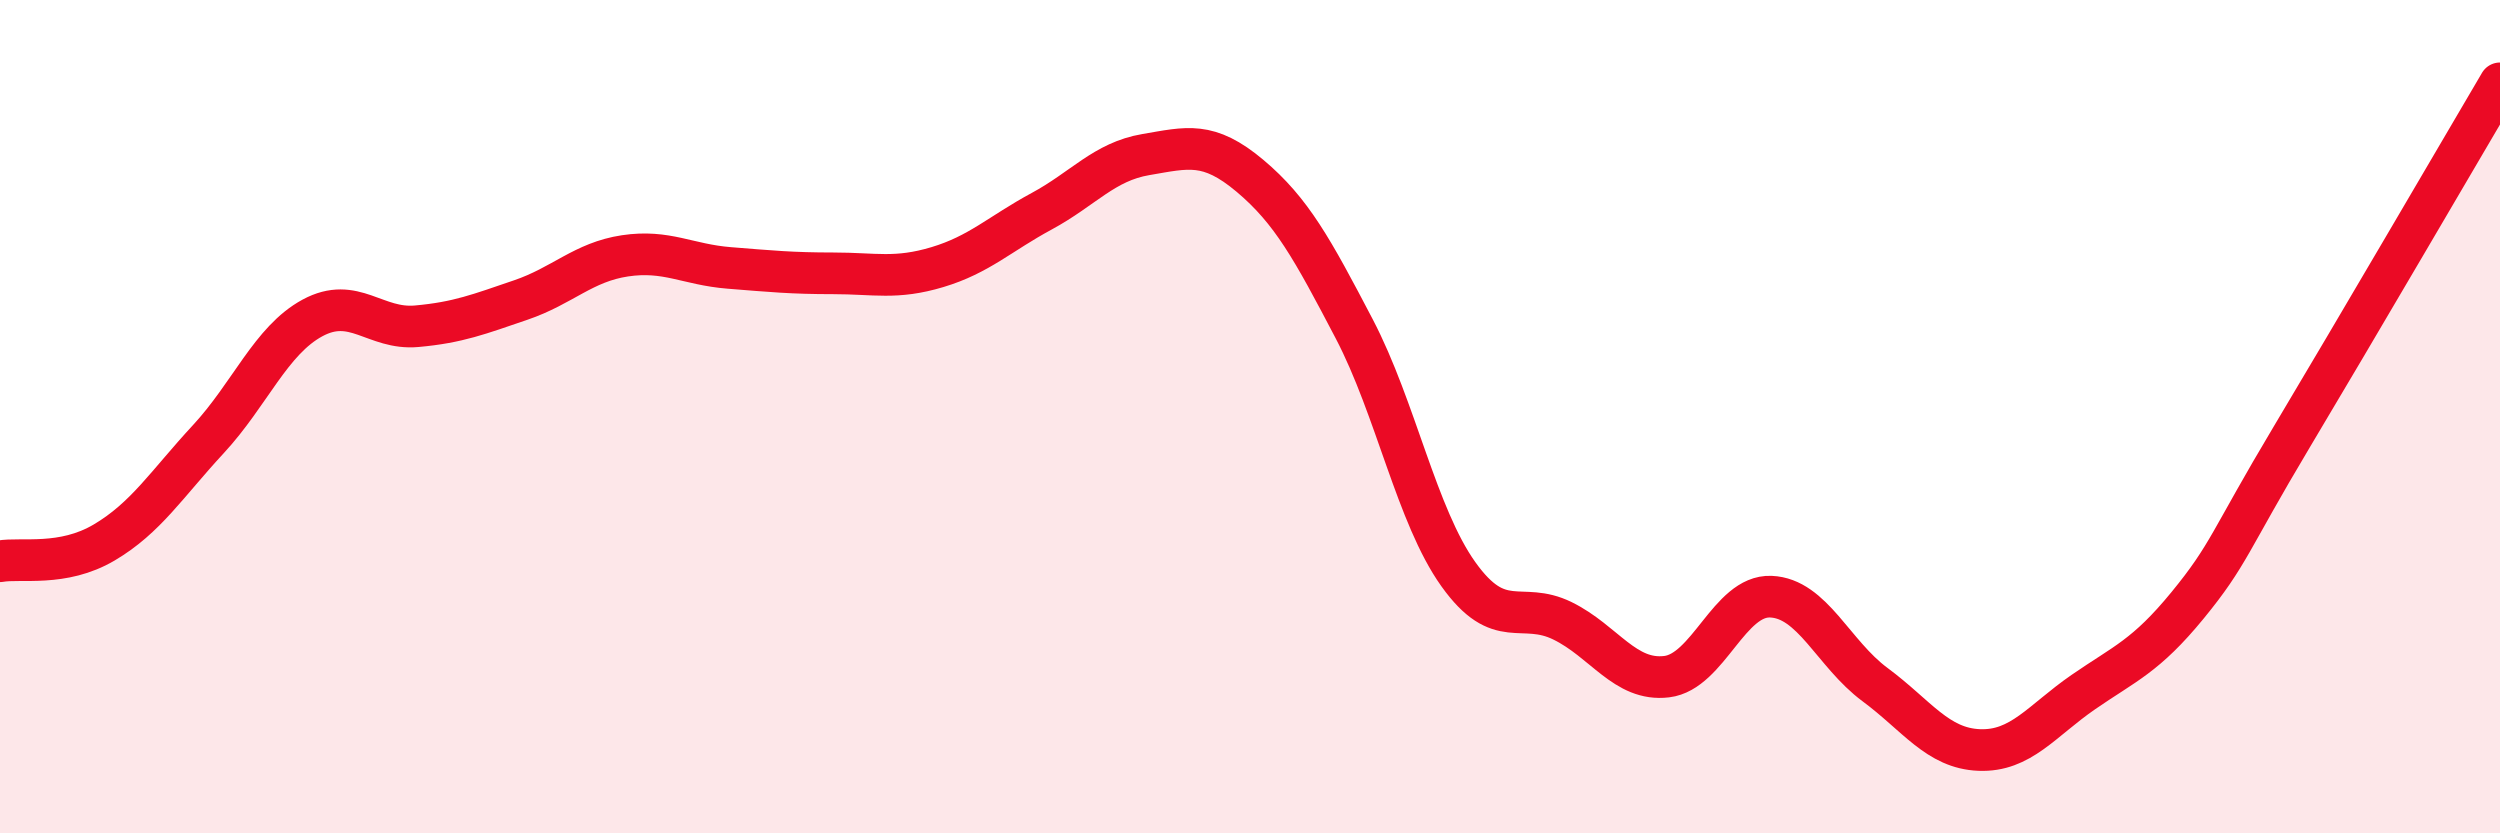
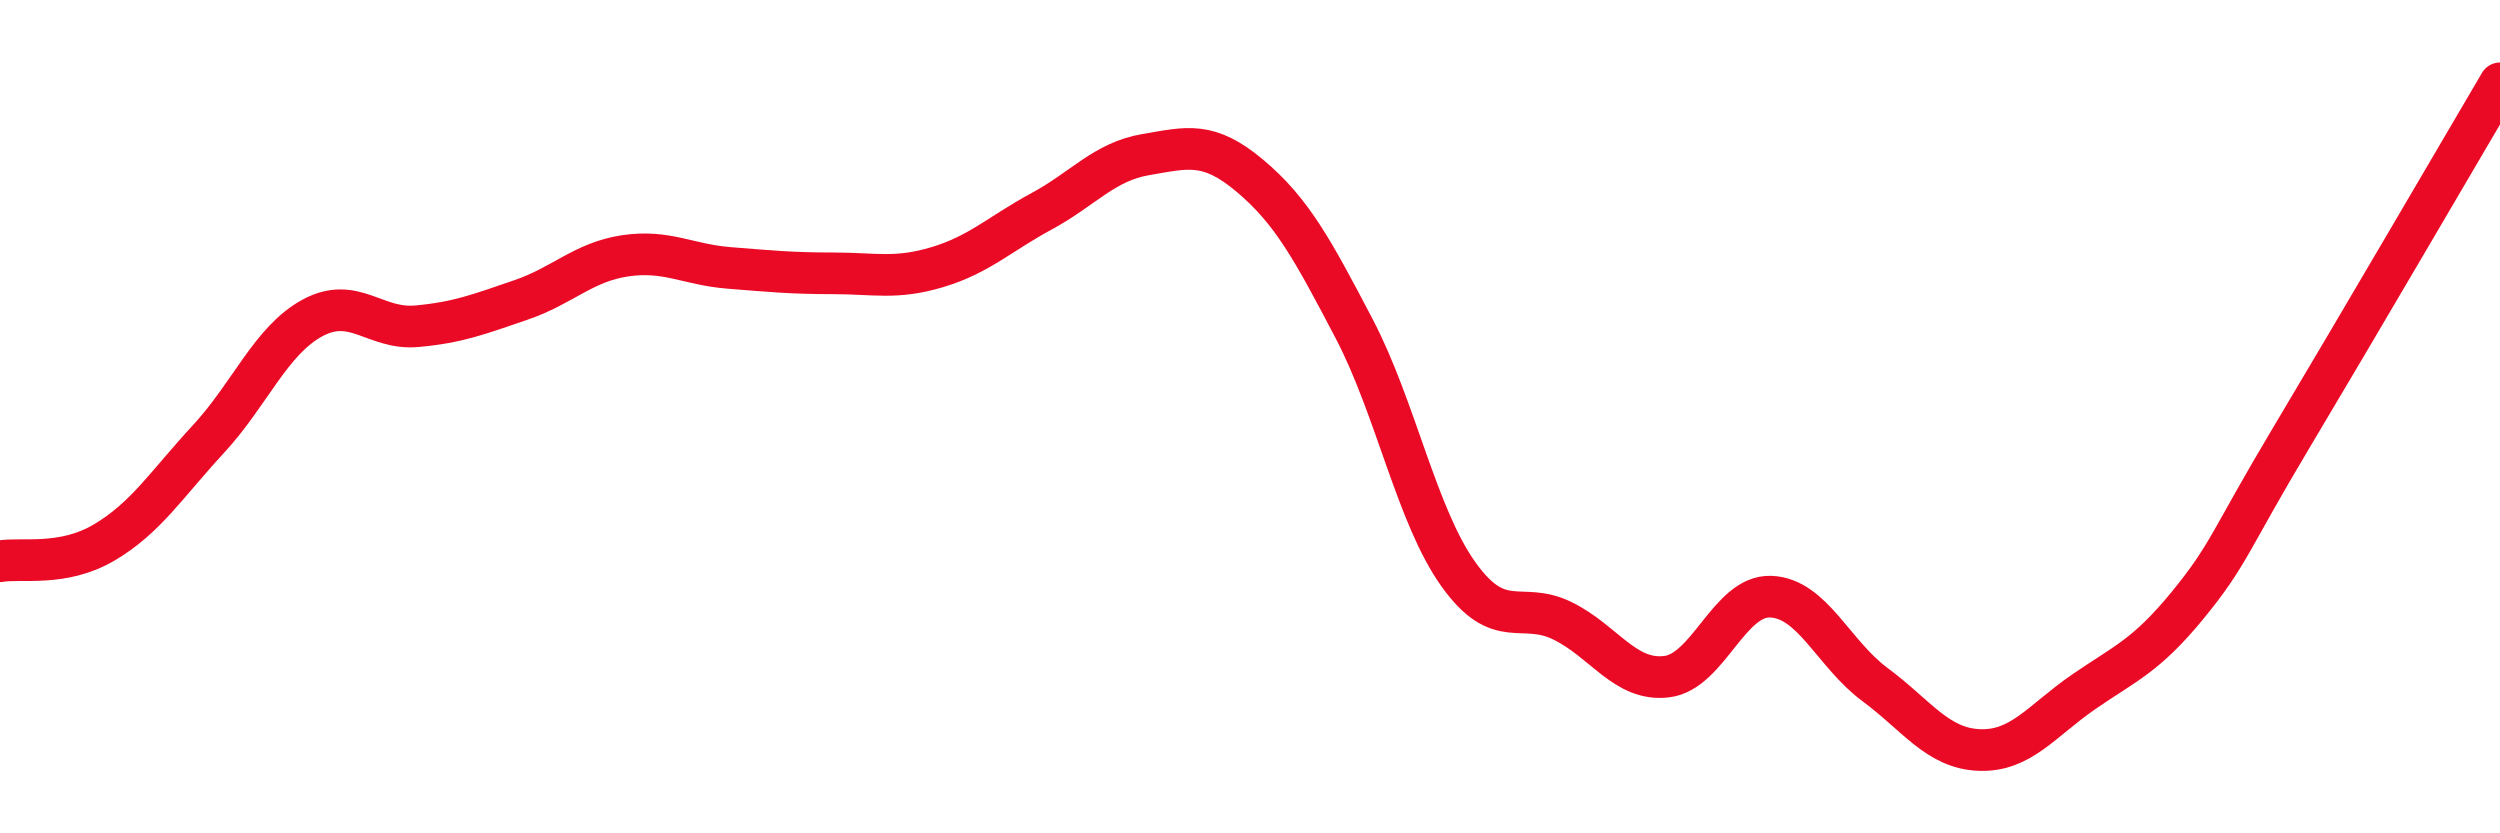
<svg xmlns="http://www.w3.org/2000/svg" width="60" height="20" viewBox="0 0 60 20">
-   <path d="M 0,13.47 C 0.5,13.38 1.5,13.61 2.5,13.02 C 3.5,12.43 4,11.62 5,10.54 C 6,9.46 6.5,8.17 7.5,7.63 C 8.5,7.09 9,7.92 10,7.83 C 11,7.74 11.5,7.54 12.5,7.2 C 13.5,6.86 14,6.29 15,6.14 C 16,5.99 16.5,6.35 17.5,6.43 C 18.5,6.51 19,6.56 20,6.56 C 21,6.56 21.5,6.71 22.5,6.41 C 23.5,6.11 24,5.61 25,5.07 C 26,4.53 26.5,3.88 27.5,3.71 C 28.5,3.54 29,3.38 30,4.22 C 31,5.06 31.5,5.98 32.5,7.89 C 33.5,9.8 34,12.38 35,13.78 C 36,15.18 36.5,14.41 37.5,14.9 C 38.5,15.39 39,16.36 40,16.24 C 41,16.12 41.5,14.28 42.5,14.32 C 43.5,14.36 44,15.69 45,16.43 C 46,17.17 46.5,17.96 47.5,18 C 48.5,18.04 49,17.3 50,16.61 C 51,15.92 51.5,15.75 52.5,14.53 C 53.5,13.31 53.5,13 55,10.49 C 56.5,7.98 59,3.7 60,2L60 20L0 20Z" fill="#EB0A25" opacity="0.1" stroke-linecap="round" stroke-linejoin="round" />
  <path d="M 0,13.47 C 0.5,13.38 1.5,13.61 2.5,13.02 C 3.5,12.43 4,11.62 5,10.54 C 6,9.46 6.5,8.17 7.5,7.63 C 8.5,7.09 9,7.92 10,7.83 C 11,7.74 11.5,7.54 12.5,7.2 C 13.5,6.86 14,6.29 15,6.14 C 16,5.99 16.5,6.35 17.5,6.43 C 18.5,6.51 19,6.56 20,6.56 C 21,6.56 21.5,6.71 22.5,6.41 C 23.5,6.11 24,5.61 25,5.07 C 26,4.53 26.5,3.88 27.5,3.71 C 28.5,3.54 29,3.38 30,4.22 C 31,5.06 31.5,5.98 32.5,7.89 C 33.5,9.8 34,12.38 35,13.78 C 36,15.18 36.5,14.41 37.5,14.9 C 38.5,15.39 39,16.36 40,16.24 C 41,16.12 41.5,14.28 42.5,14.32 C 43.5,14.36 44,15.69 45,16.43 C 46,17.17 46.5,17.96 47.5,18 C 48.5,18.04 49,17.3 50,16.61 C 51,15.92 51.5,15.75 52.5,14.53 C 53.5,13.31 53.5,13 55,10.49 C 56.5,7.98 59,3.7 60,2" stroke="#EB0A25" stroke-width="1" fill="none" stroke-linecap="round" stroke-linejoin="round" />
</svg>